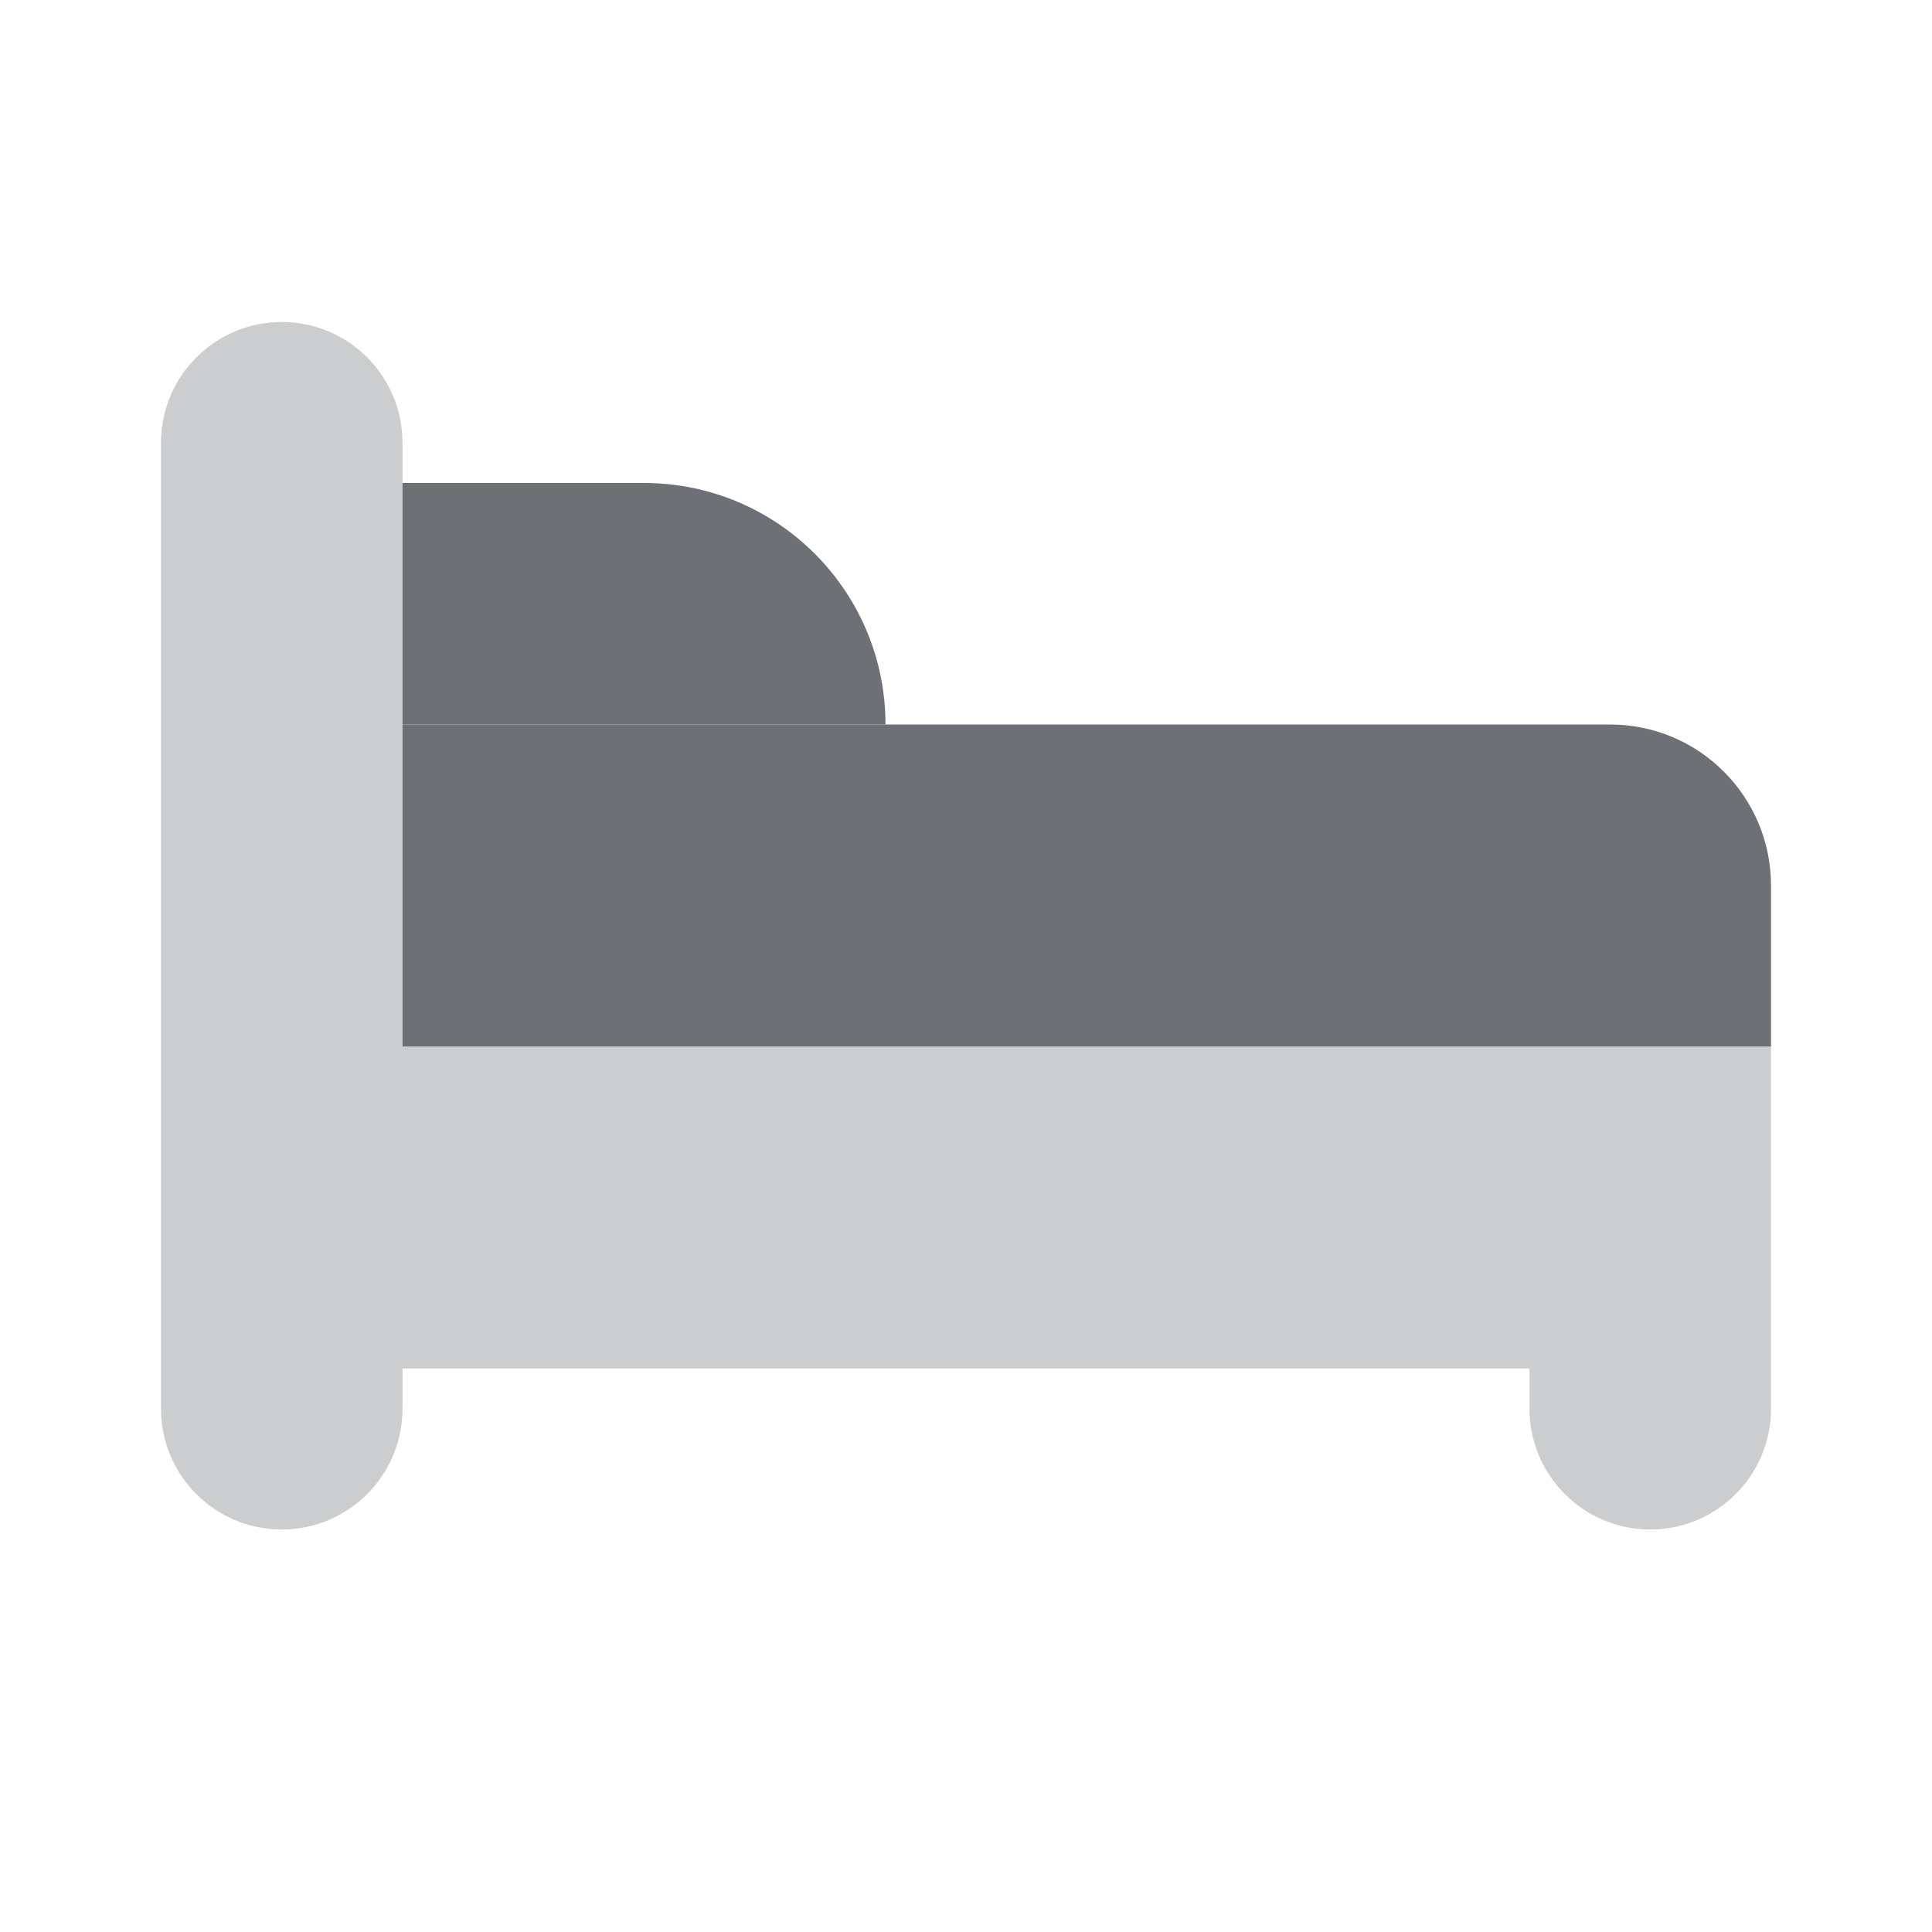
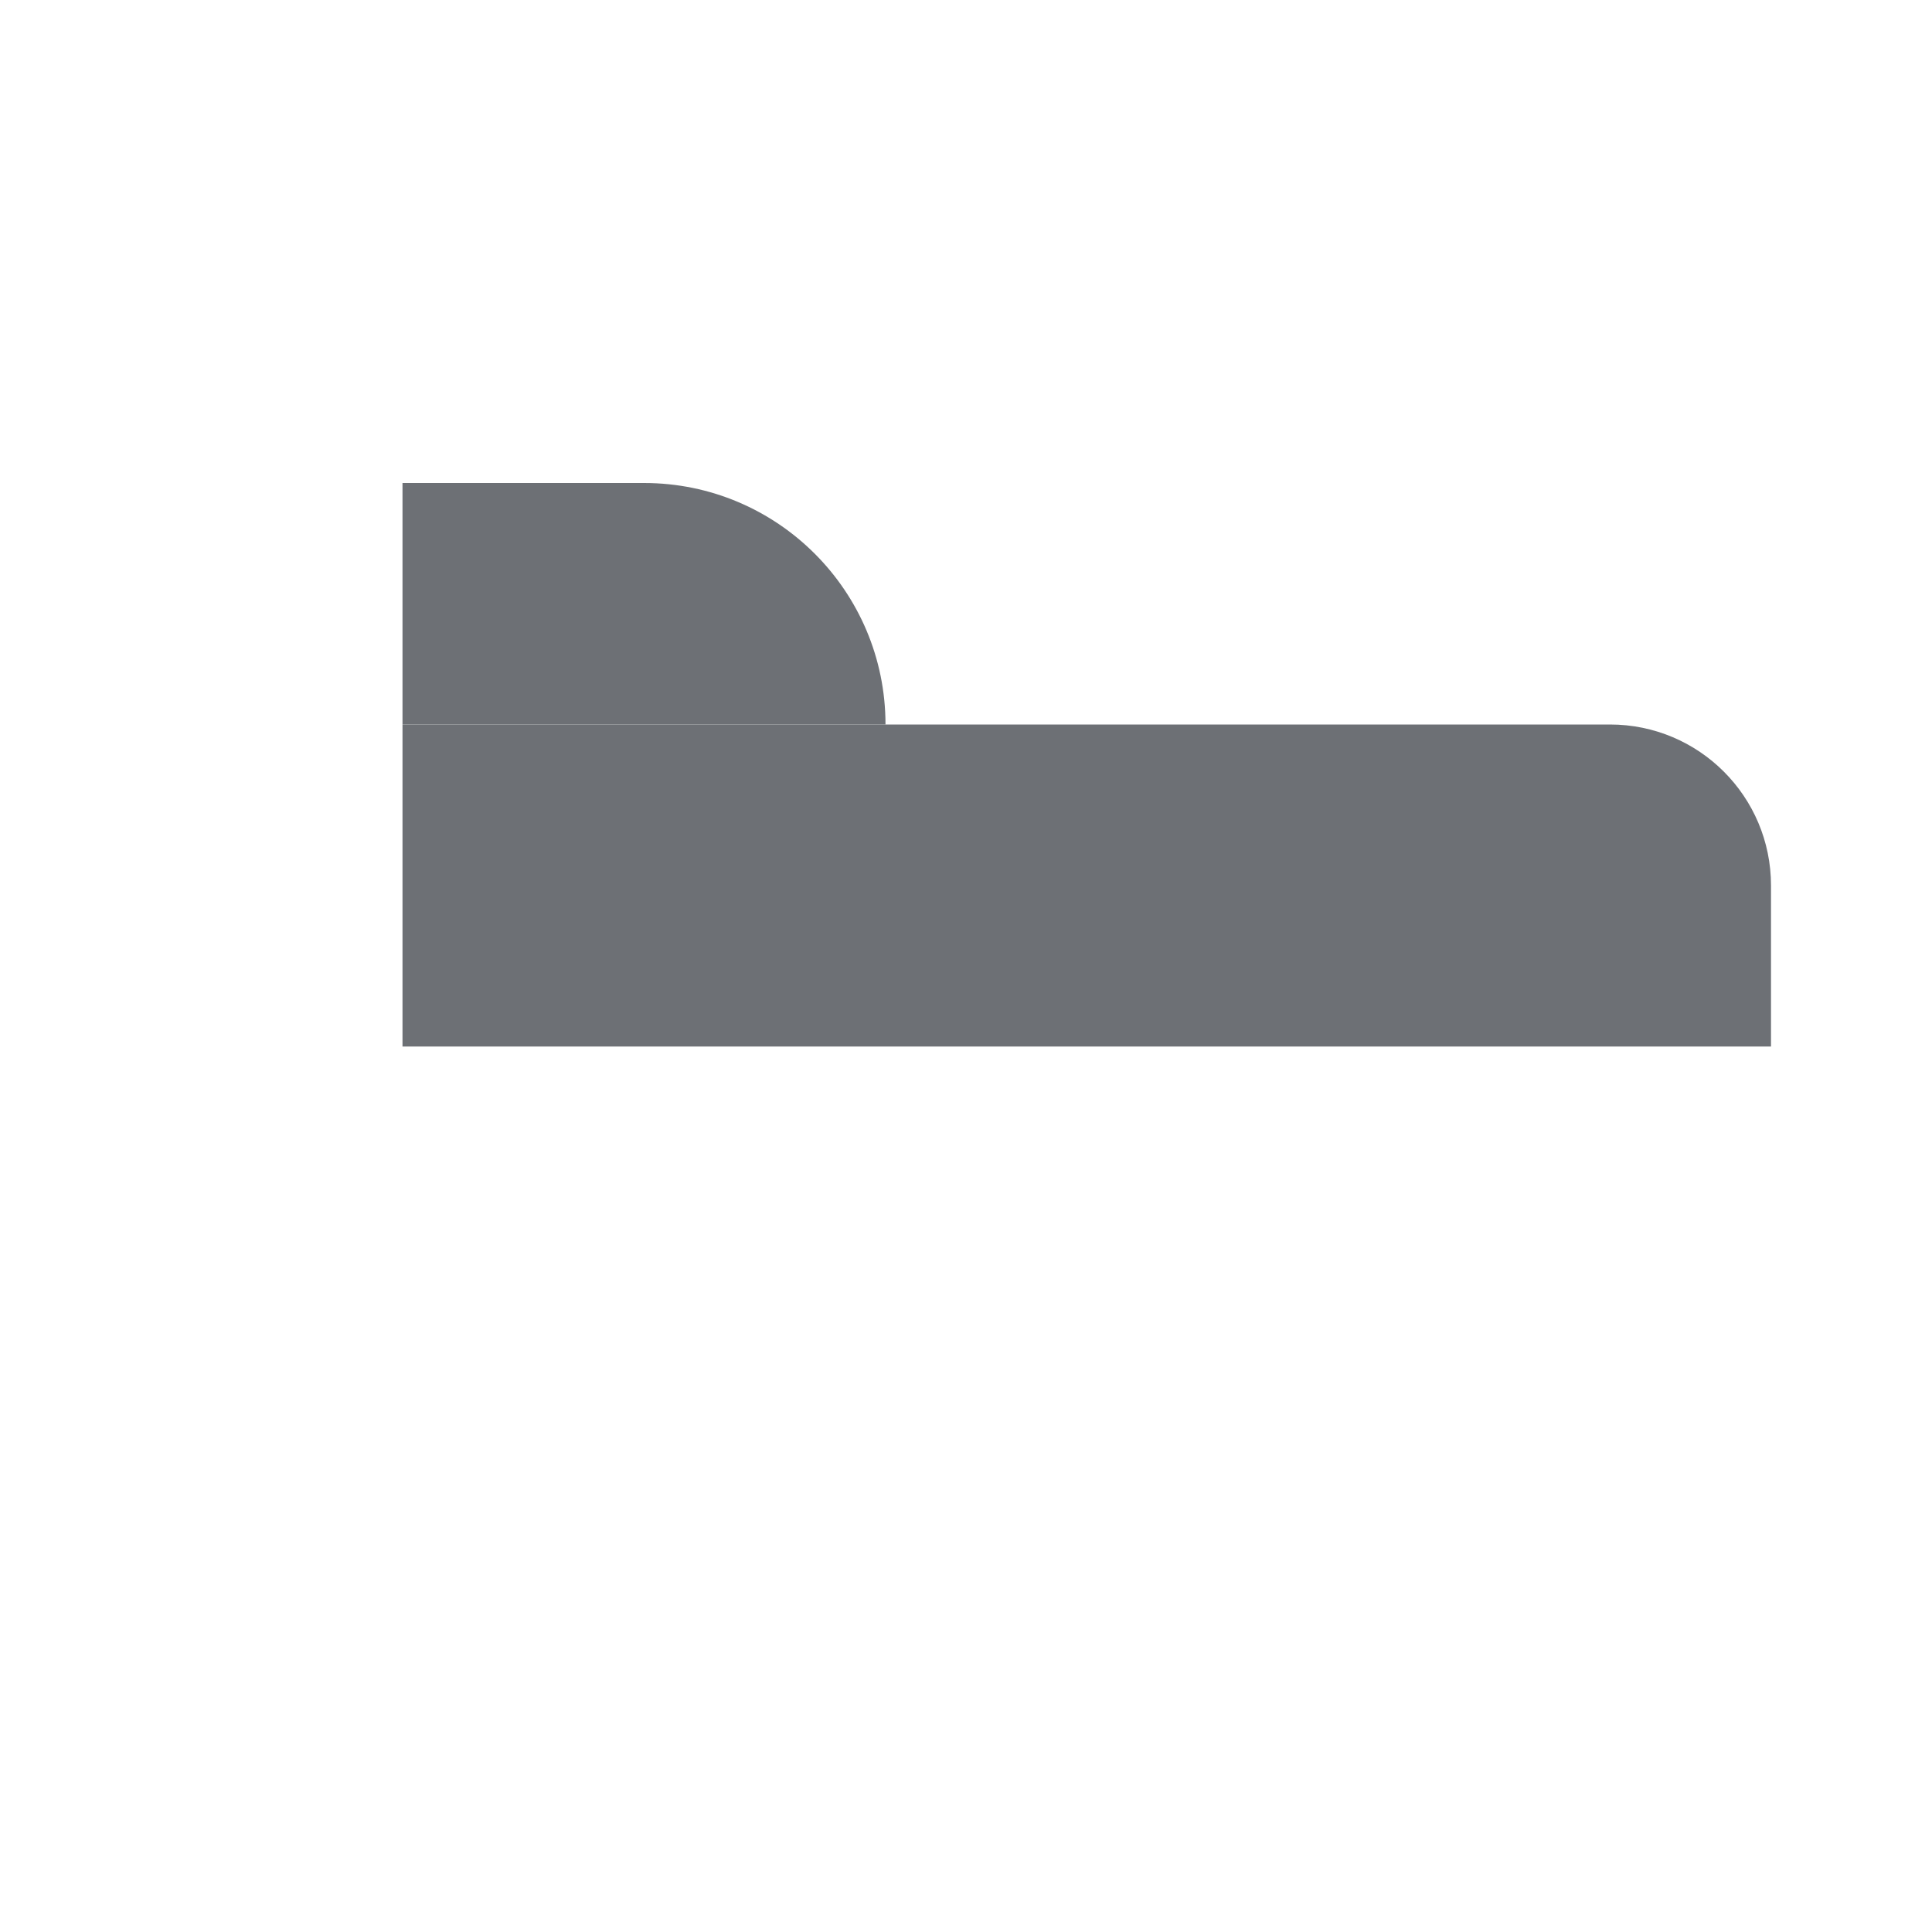
<svg xmlns="http://www.w3.org/2000/svg" width="24" height="24" viewBox="0 0 24 24" fill="none">
  <path d="M5 9H20C21.105 9 22 9.895 22 11V13H5V9Z" fill="#6D7075" />
-   <path opacity="0.35" d="M20.5 19C21.328 19 22 18.328 22 17.5V13H5V5.5C5 4.672 4.328 4 3.5 4C2.672 4 2 4.672 2 5.5V17.5C2 18.328 2.672 19 3.5 19C4.328 19 5 18.328 5 17.5V17H19V17.5C19 18.328 19.672 19 20.5 19Z" fill="#6D7075" />
  <path d="M11 9H5V6H8C9.657 6 11 7.343 11 9Z" fill="#6D7075" />
</svg>